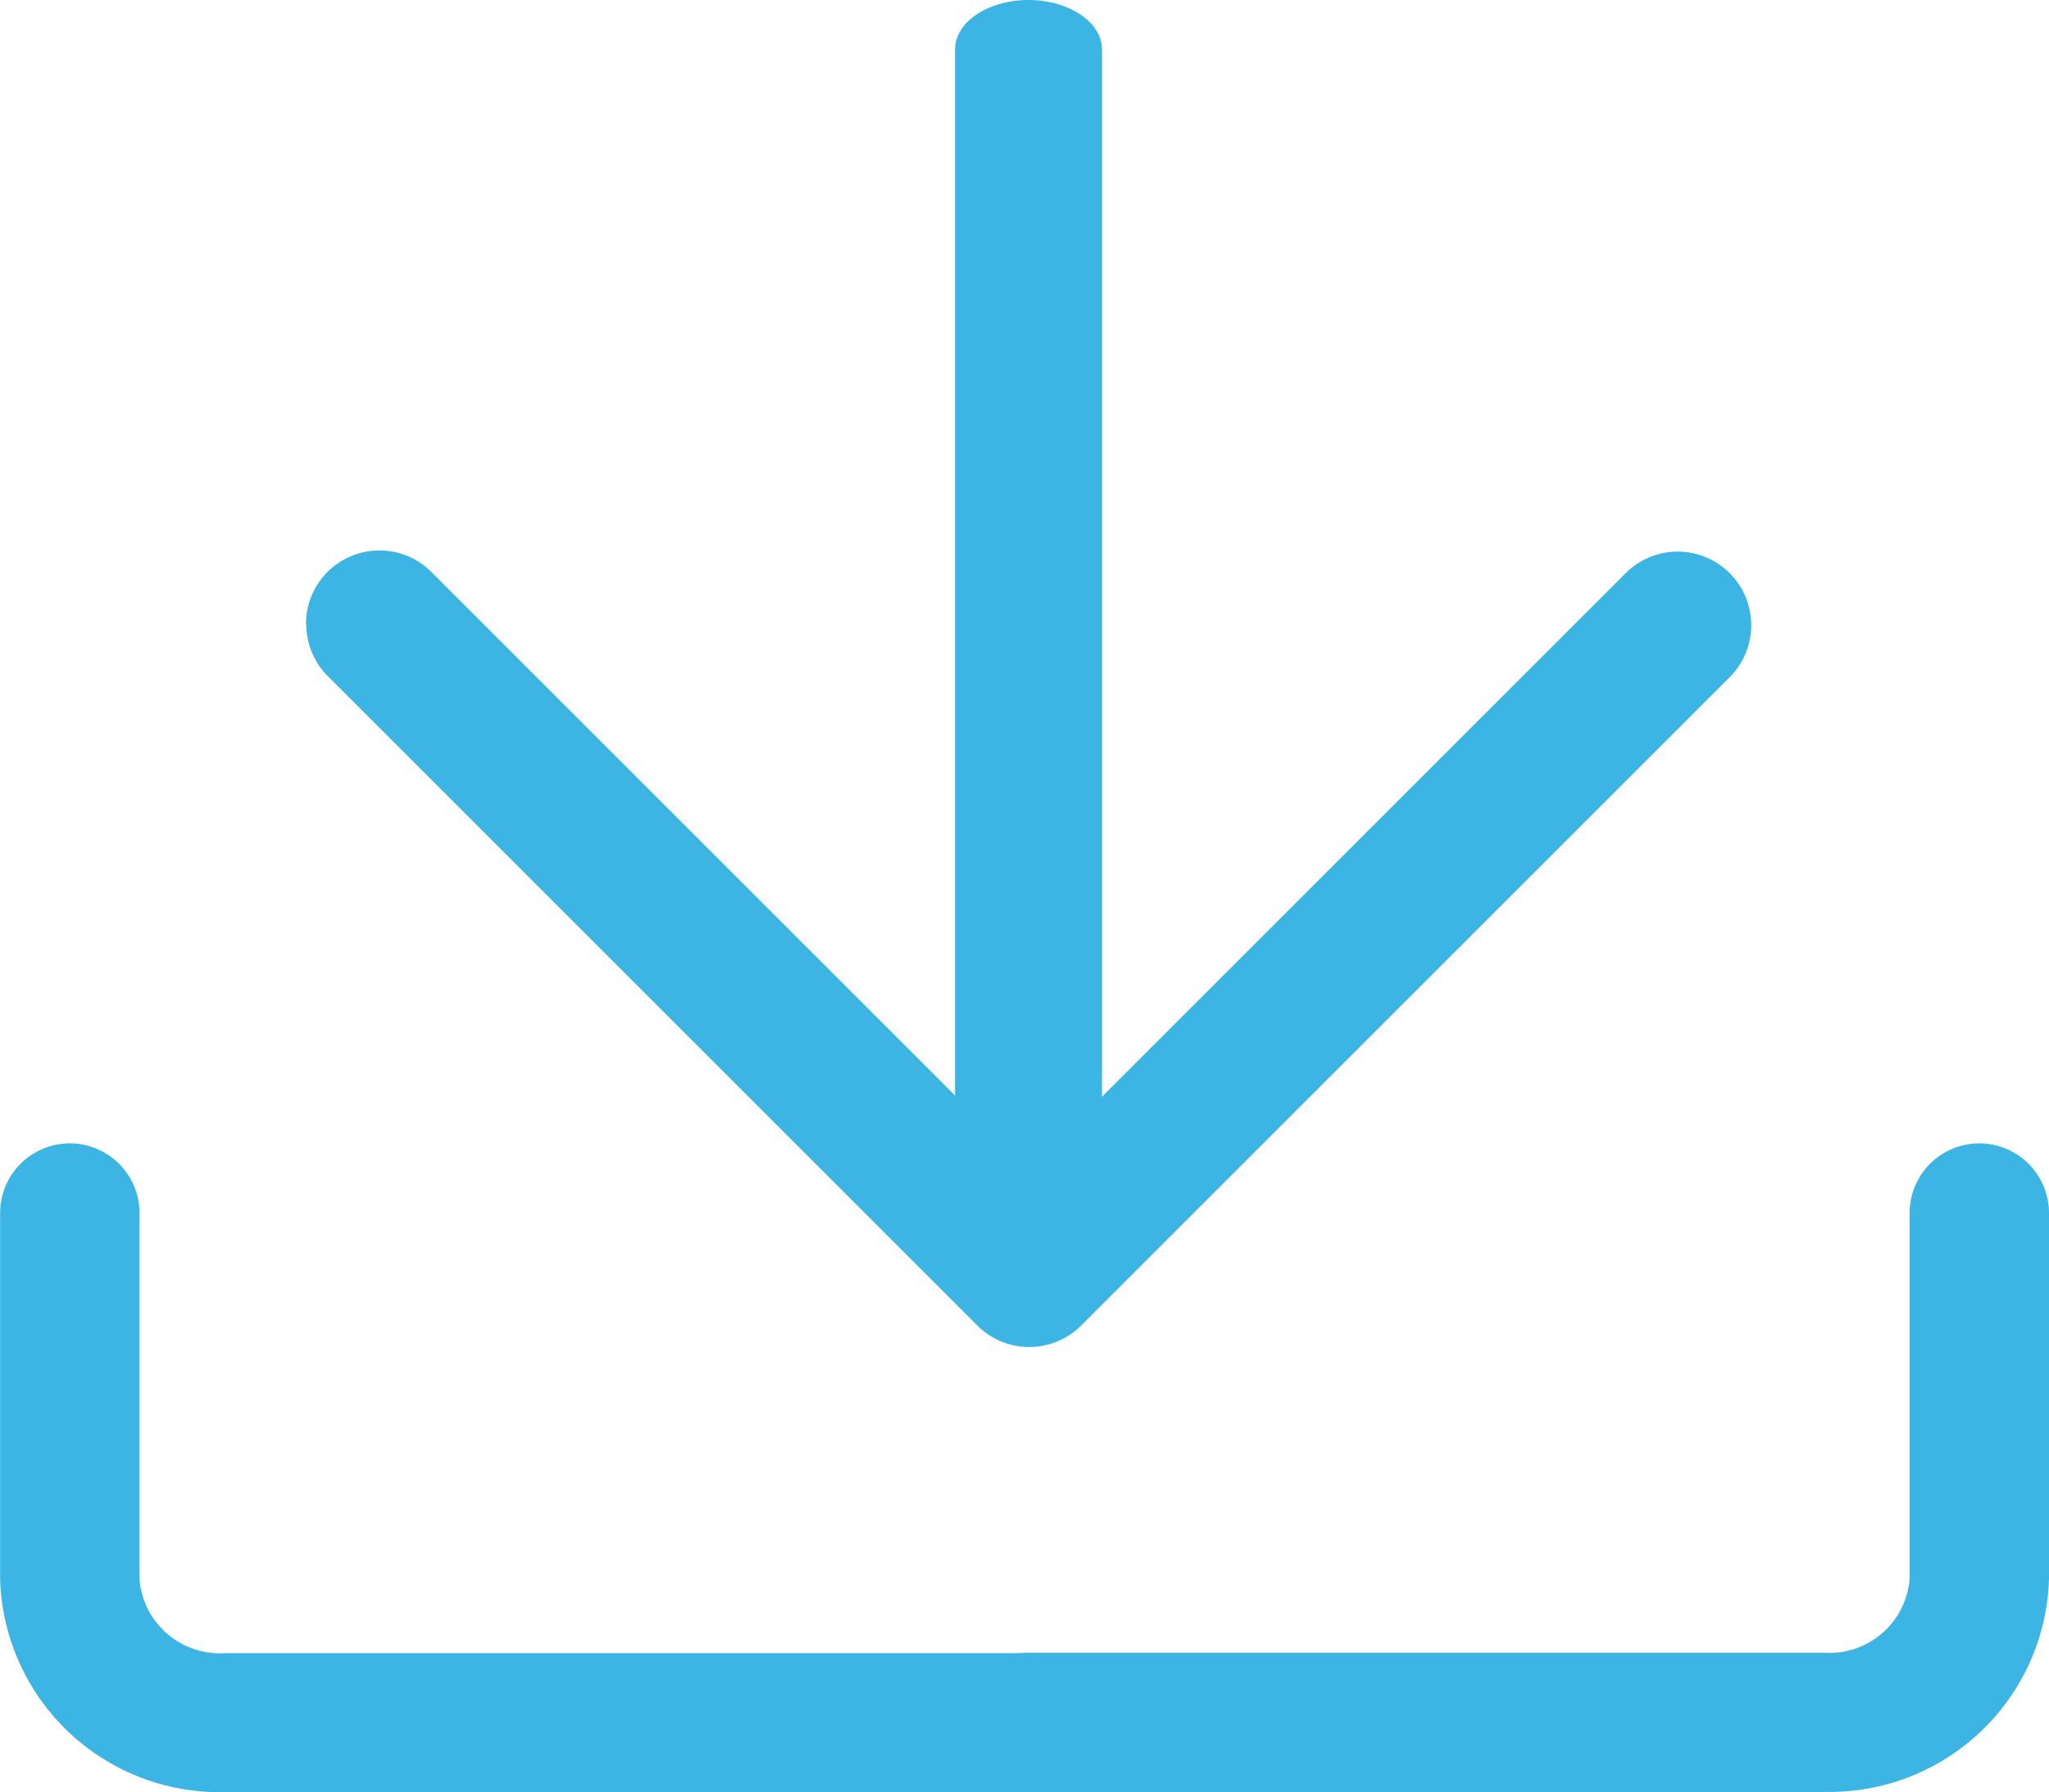
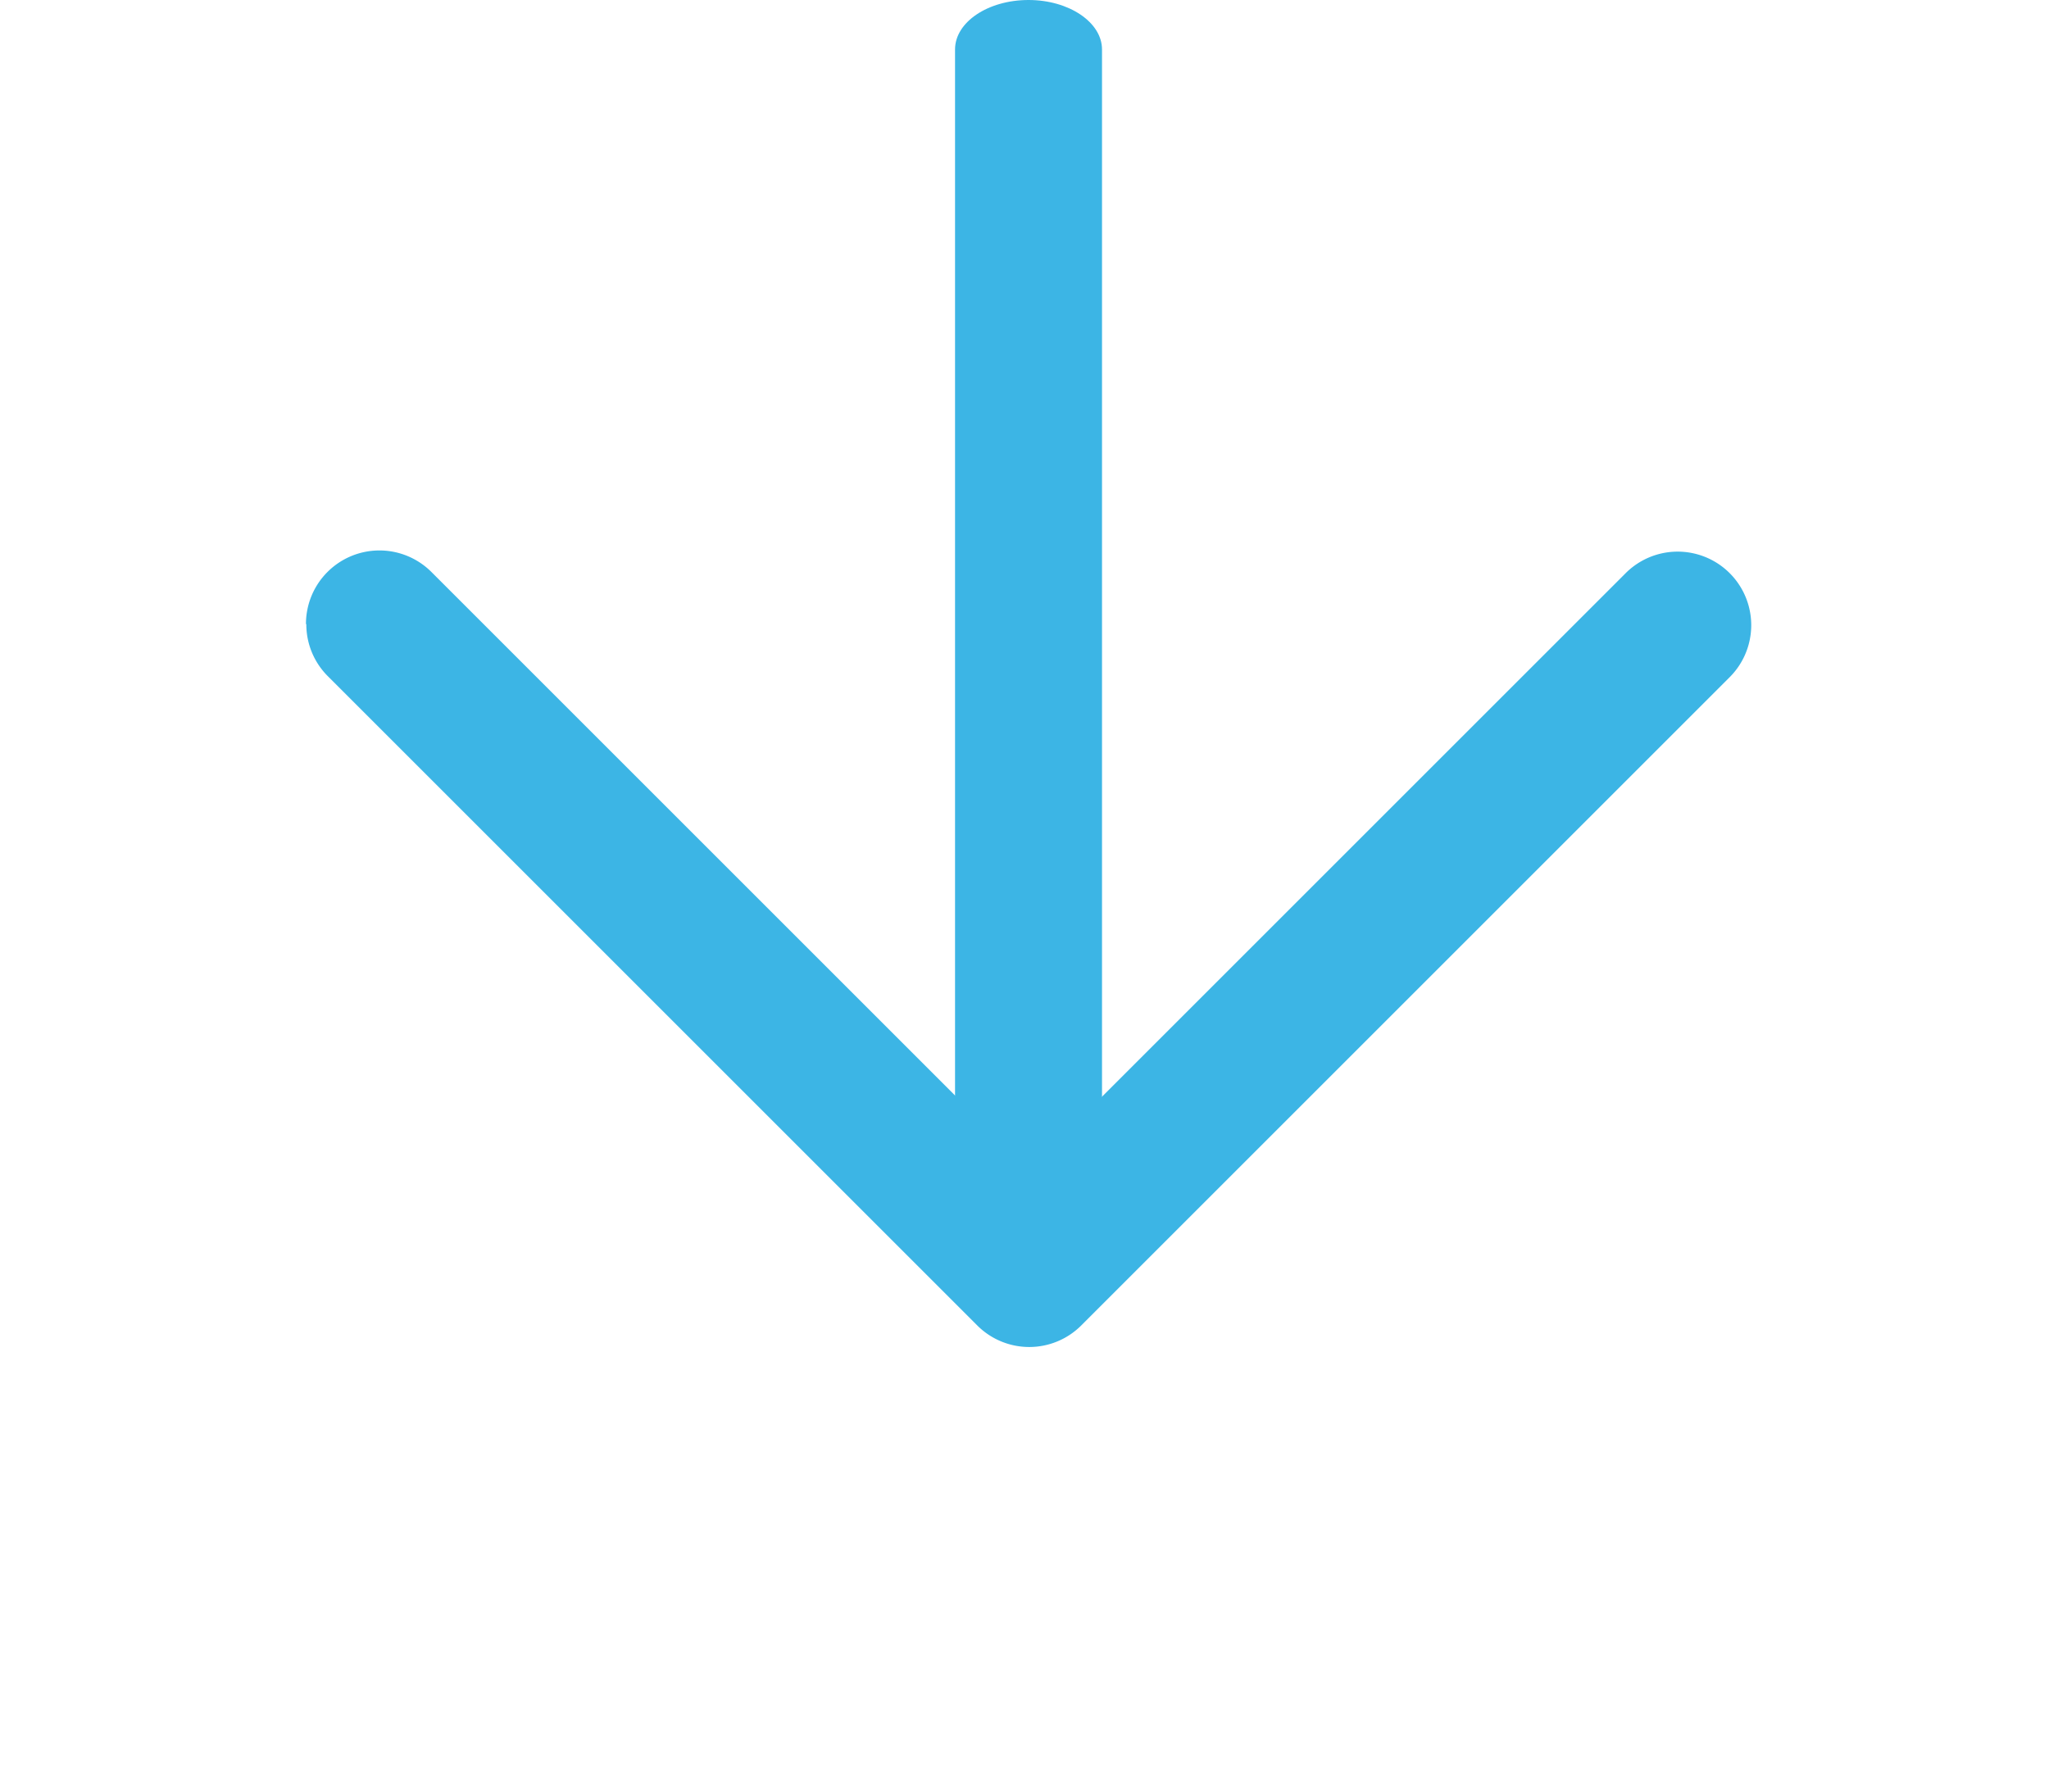
<svg xmlns="http://www.w3.org/2000/svg" id="icon-download" width="17.037" height="14.905" viewBox="0 0 17.037 14.905">
  <defs>
    <clipPath id="clip-path">
      <rect id="Retângulo_18705" data-name="Retângulo 18705" width="17.037" height="14.905" fill="#3cb5e5" />
    </clipPath>
  </defs>
  <g id="Grupo_27336" data-name="Grupo 27336" clip-path="url(#clip-path)">
-     <path id="Caminho_27251" data-name="Caminho 27251" d="M8.561,98.172H1.877A1.826,1.826,0,0,1,.009,96.4V93.356a.579.579,0,1,1,1.159,0V96.4a.669.669,0,0,0,.71.616H8.561a.579.579,0,1,1,0,1.159" transform="translate(-0.008 -83.267)" fill="#3cb5e5" />
-     <path id="Caminho_27252" data-name="Caminho 27252" d="M84.995,98.172H78.38a.579.579,0,1,1,0-1.159h6.614a.669.669,0,0,0,.71-.616V93.356a.579.579,0,1,1,1.159,0V96.4a1.826,1.826,0,0,1-1.869,1.77" transform="translate(-69.826 -83.267)" fill="#3cb5e5" />
    <path id="Caminho_27253" data-name="Caminho 27253" d="M77.465,10.691V.411c0-.227.274-.411.611-.411s.611.186.611.411v10.28c0,.227-.274.411-.611.411s-.611-.186-.611-.411" transform="translate(-69.524)" fill="#3cb5e5" />
    <path id="Caminho_27254" data-name="Caminho 27254" d="M24.811,45.3a.611.611,0,0,1,1.043-.432l4.97,4.97,4.96-4.96a.611.611,0,0,1,.865.865l-5.392,5.392a.611.611,0,0,1-.864,0h0l-5.4-5.4a.609.609,0,0,1-.179-.432" transform="translate(-22.267 -40.111)" fill="#3cb5e5" />
  </g>
</svg>